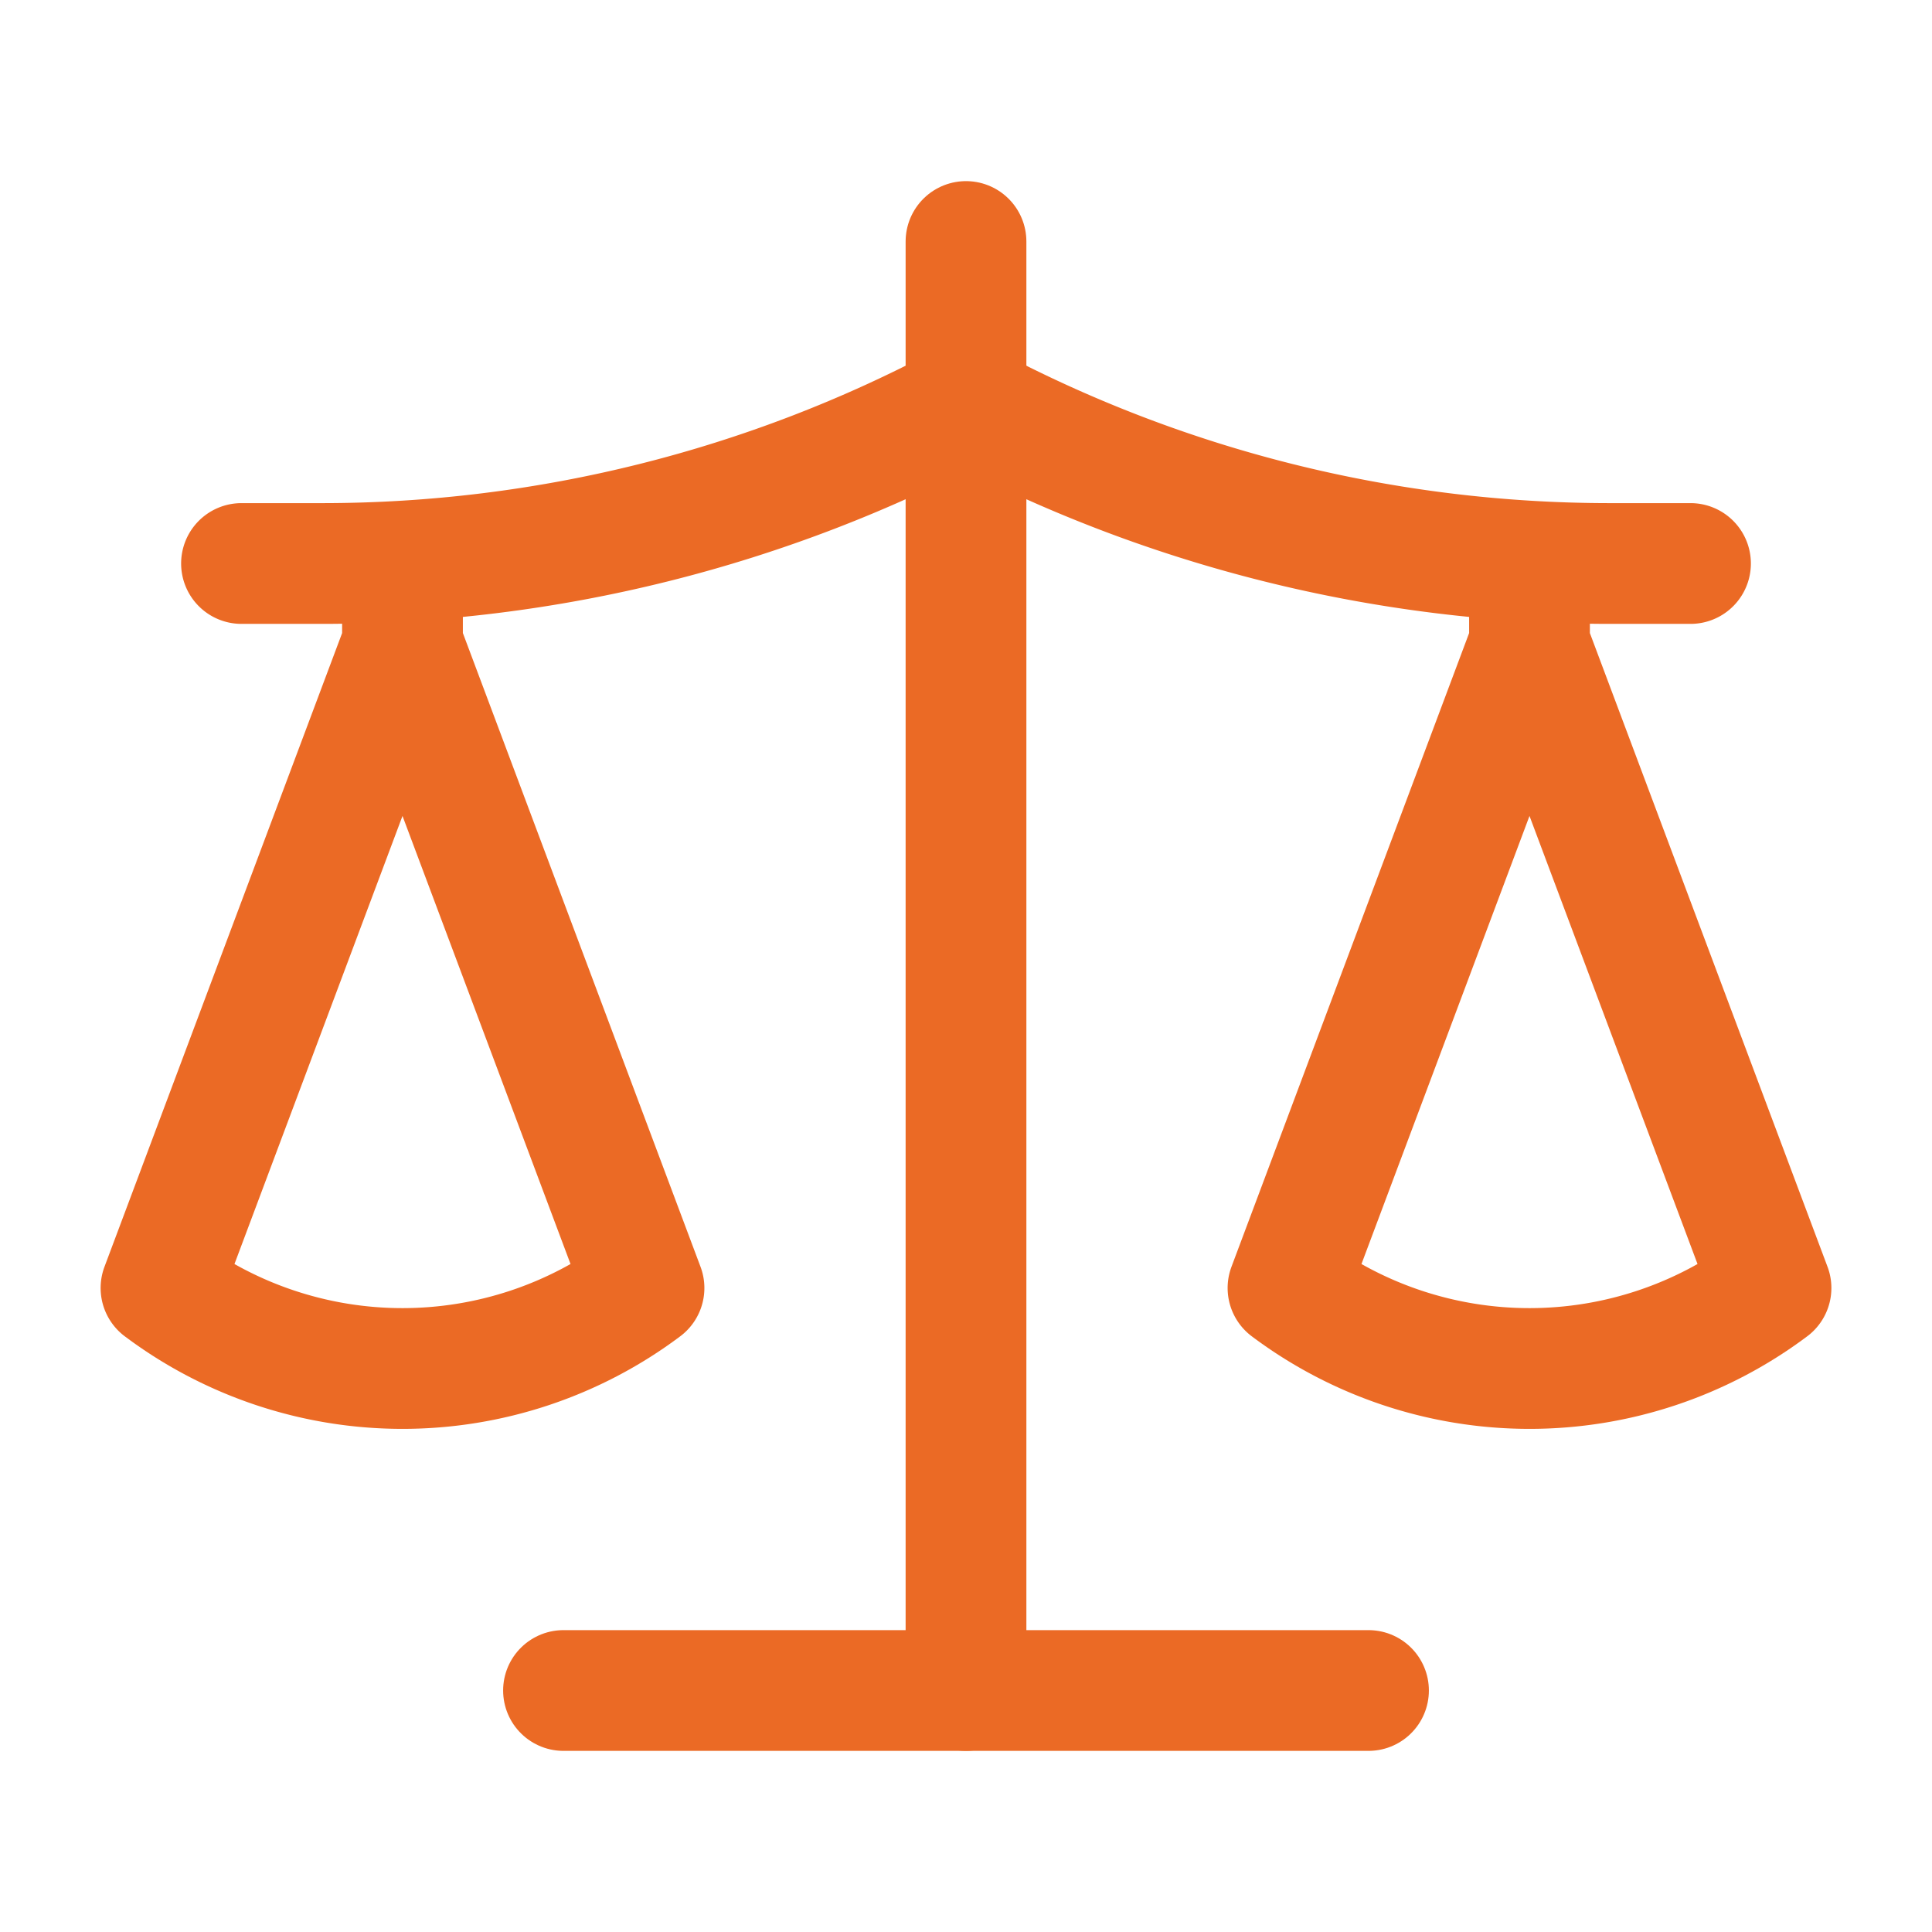
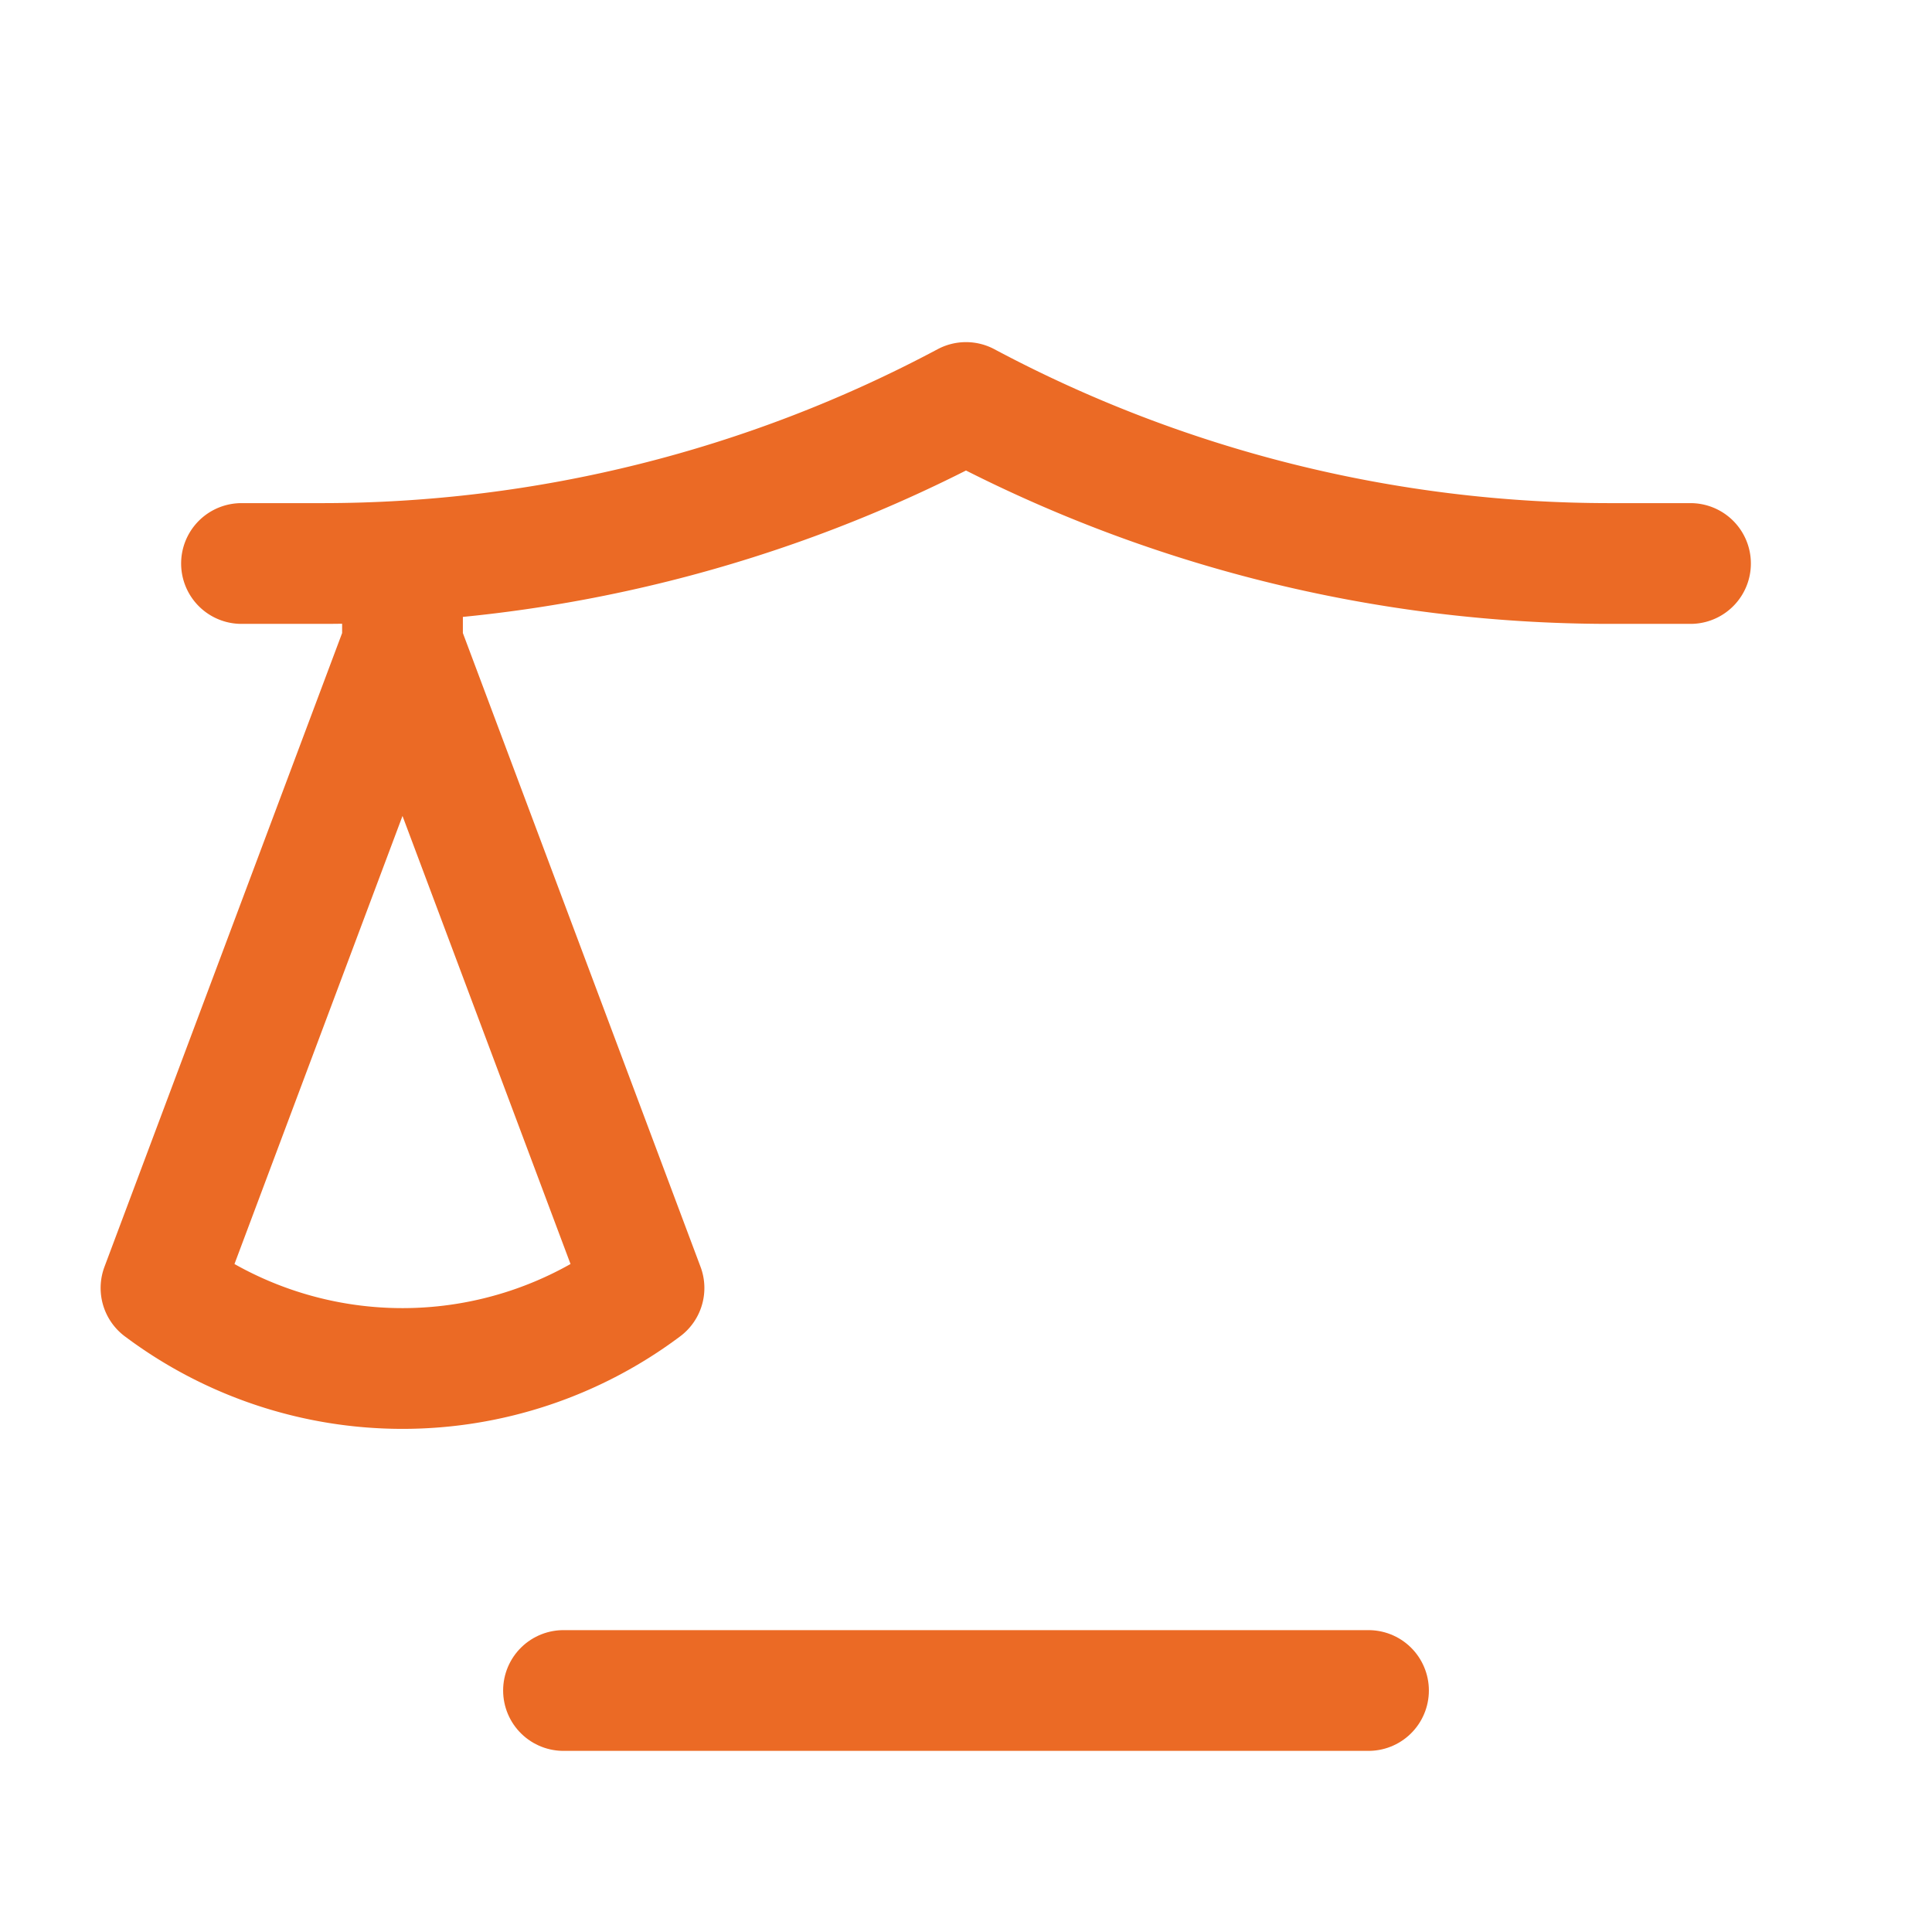
<svg xmlns="http://www.w3.org/2000/svg" width="20" height="20" viewBox="0 0 24 24" fill="none" stroke="#eb6a25" stroke-width="1.5" stroke-linecap="round" stroke-linejoin="round" class="lucide lucide-scale-icon lucide-scale">
-   <path d="M12 3v18" />
-   <path d="m19 8 3 8a5 5 0 0 1-6 0zV7" />
  <path d="M3 7h1a17 17 0 0 0 8-2 17 17 0 0 0 8 2h1" />
  <path d="m5 8 3 8a5 5 0 0 1-6 0zV7" />
  <path d="M7 21h10" />
</svg>